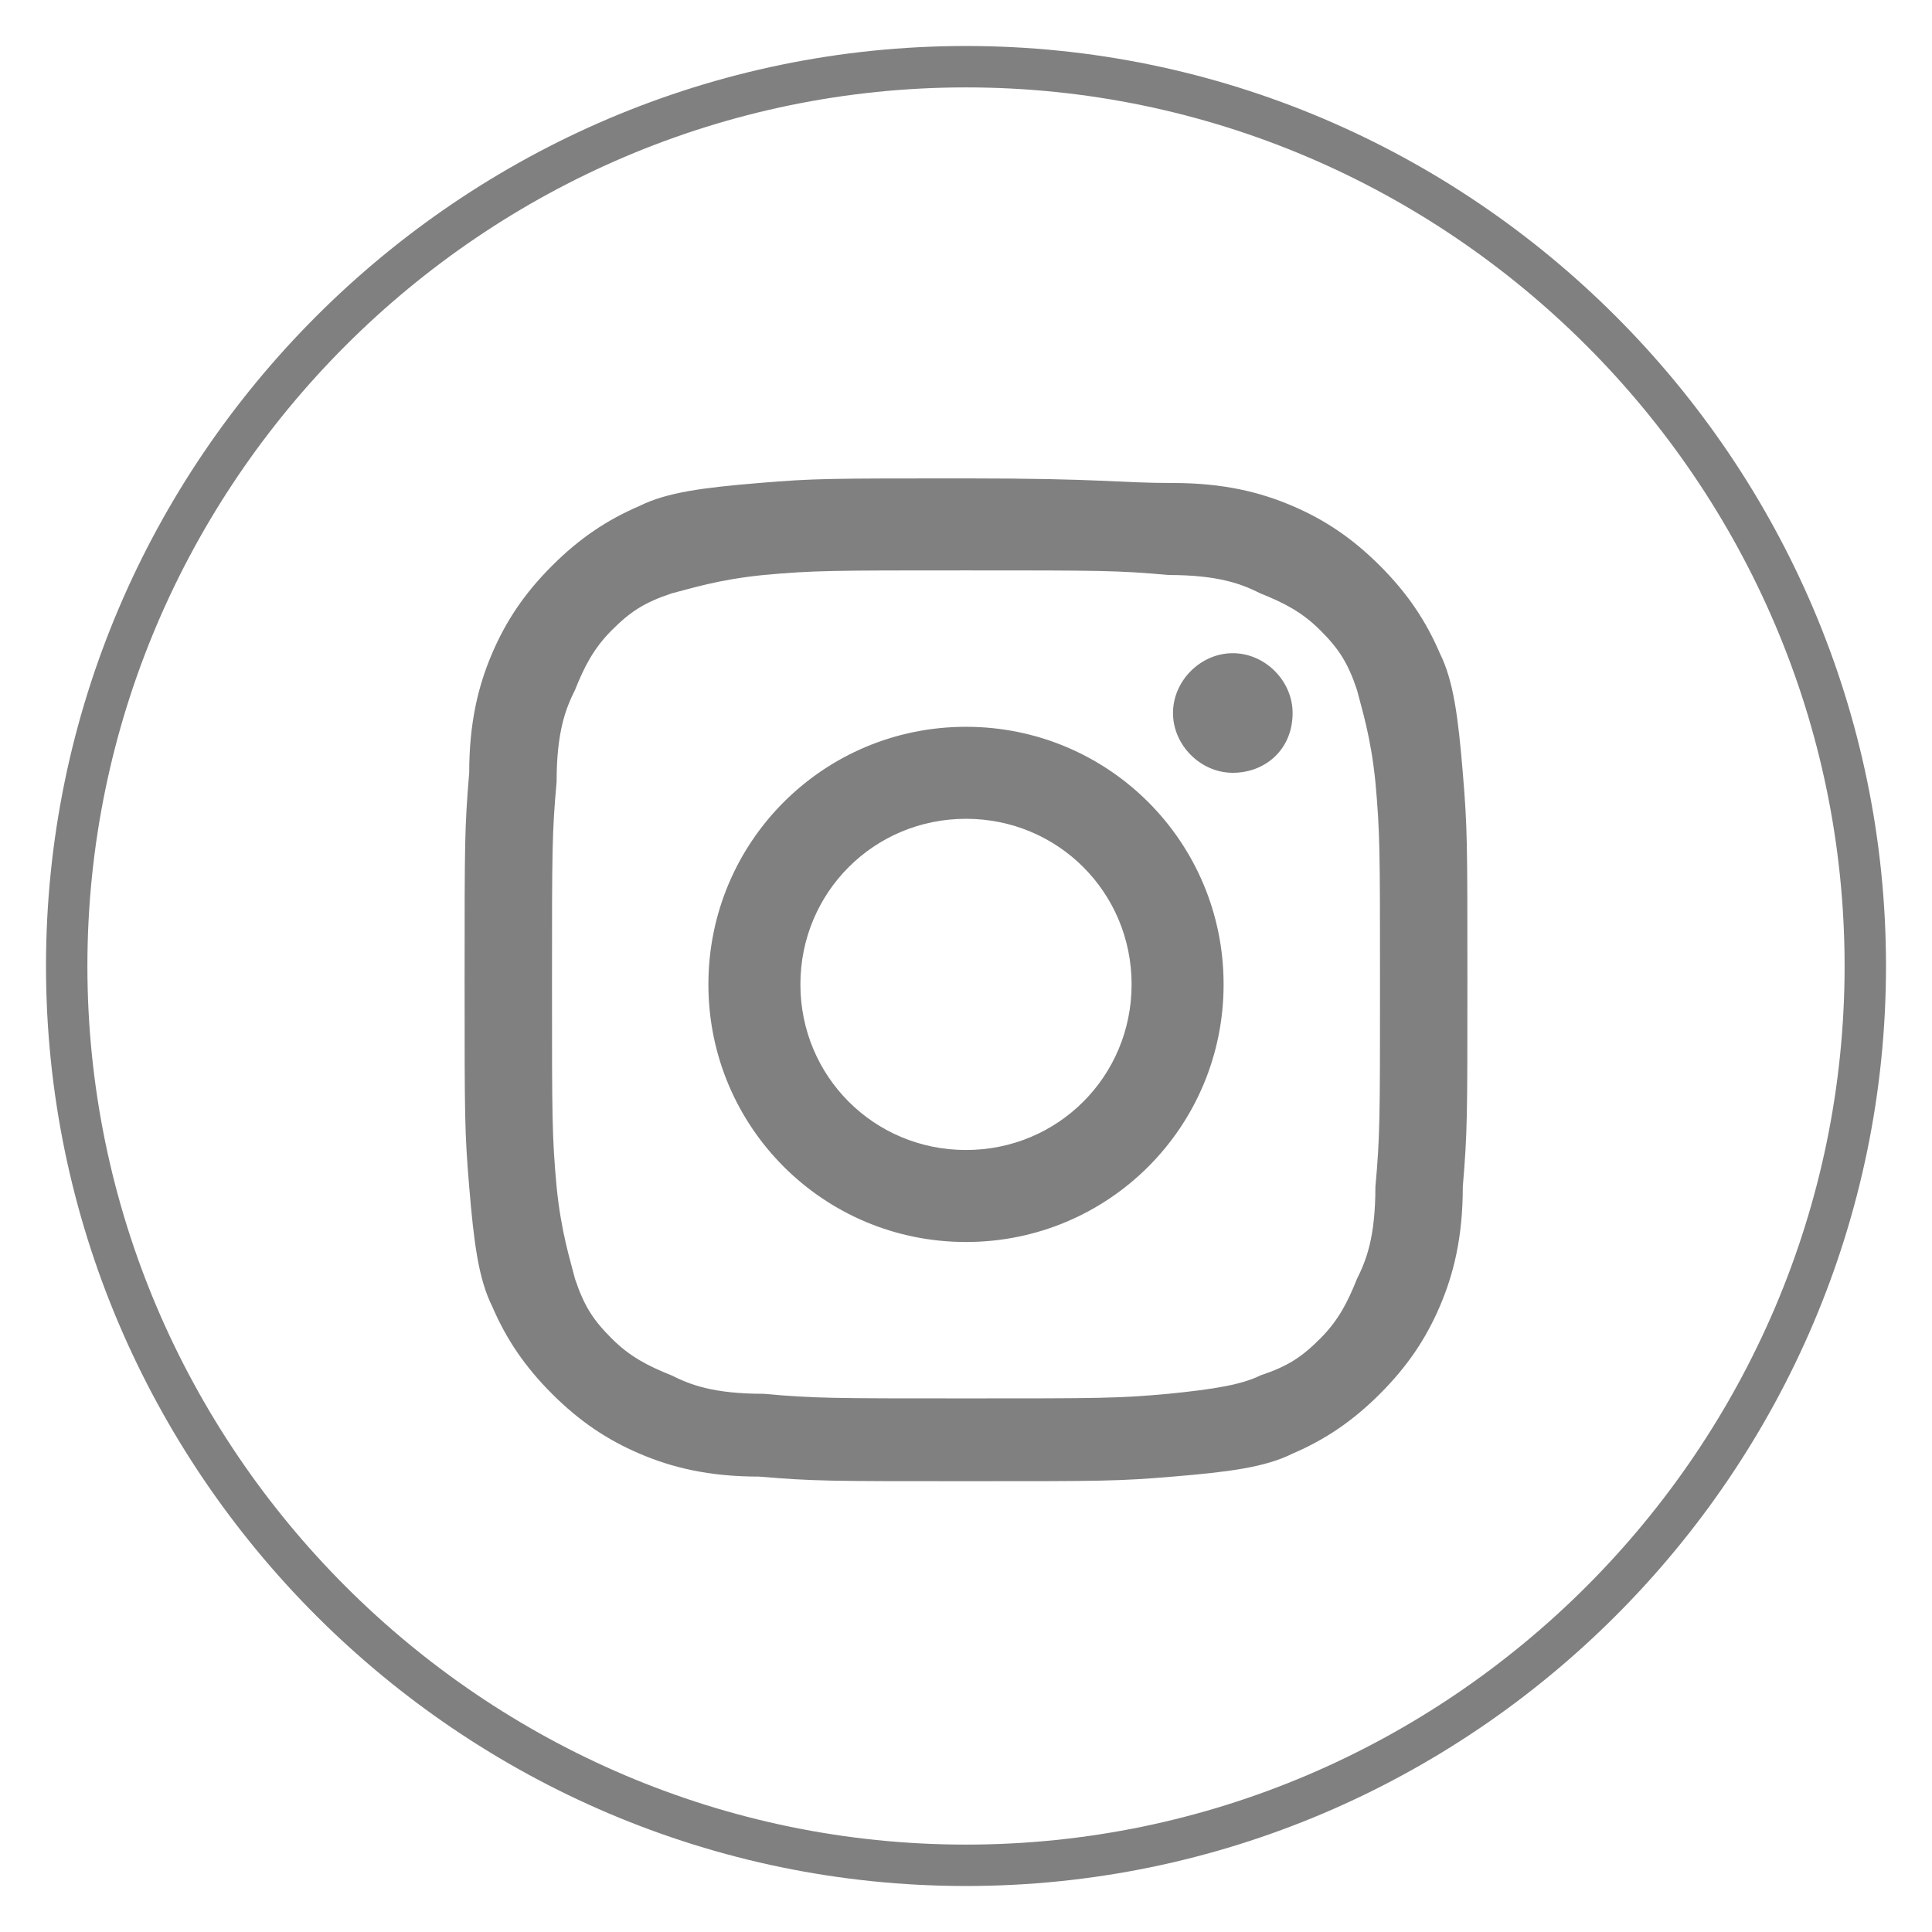
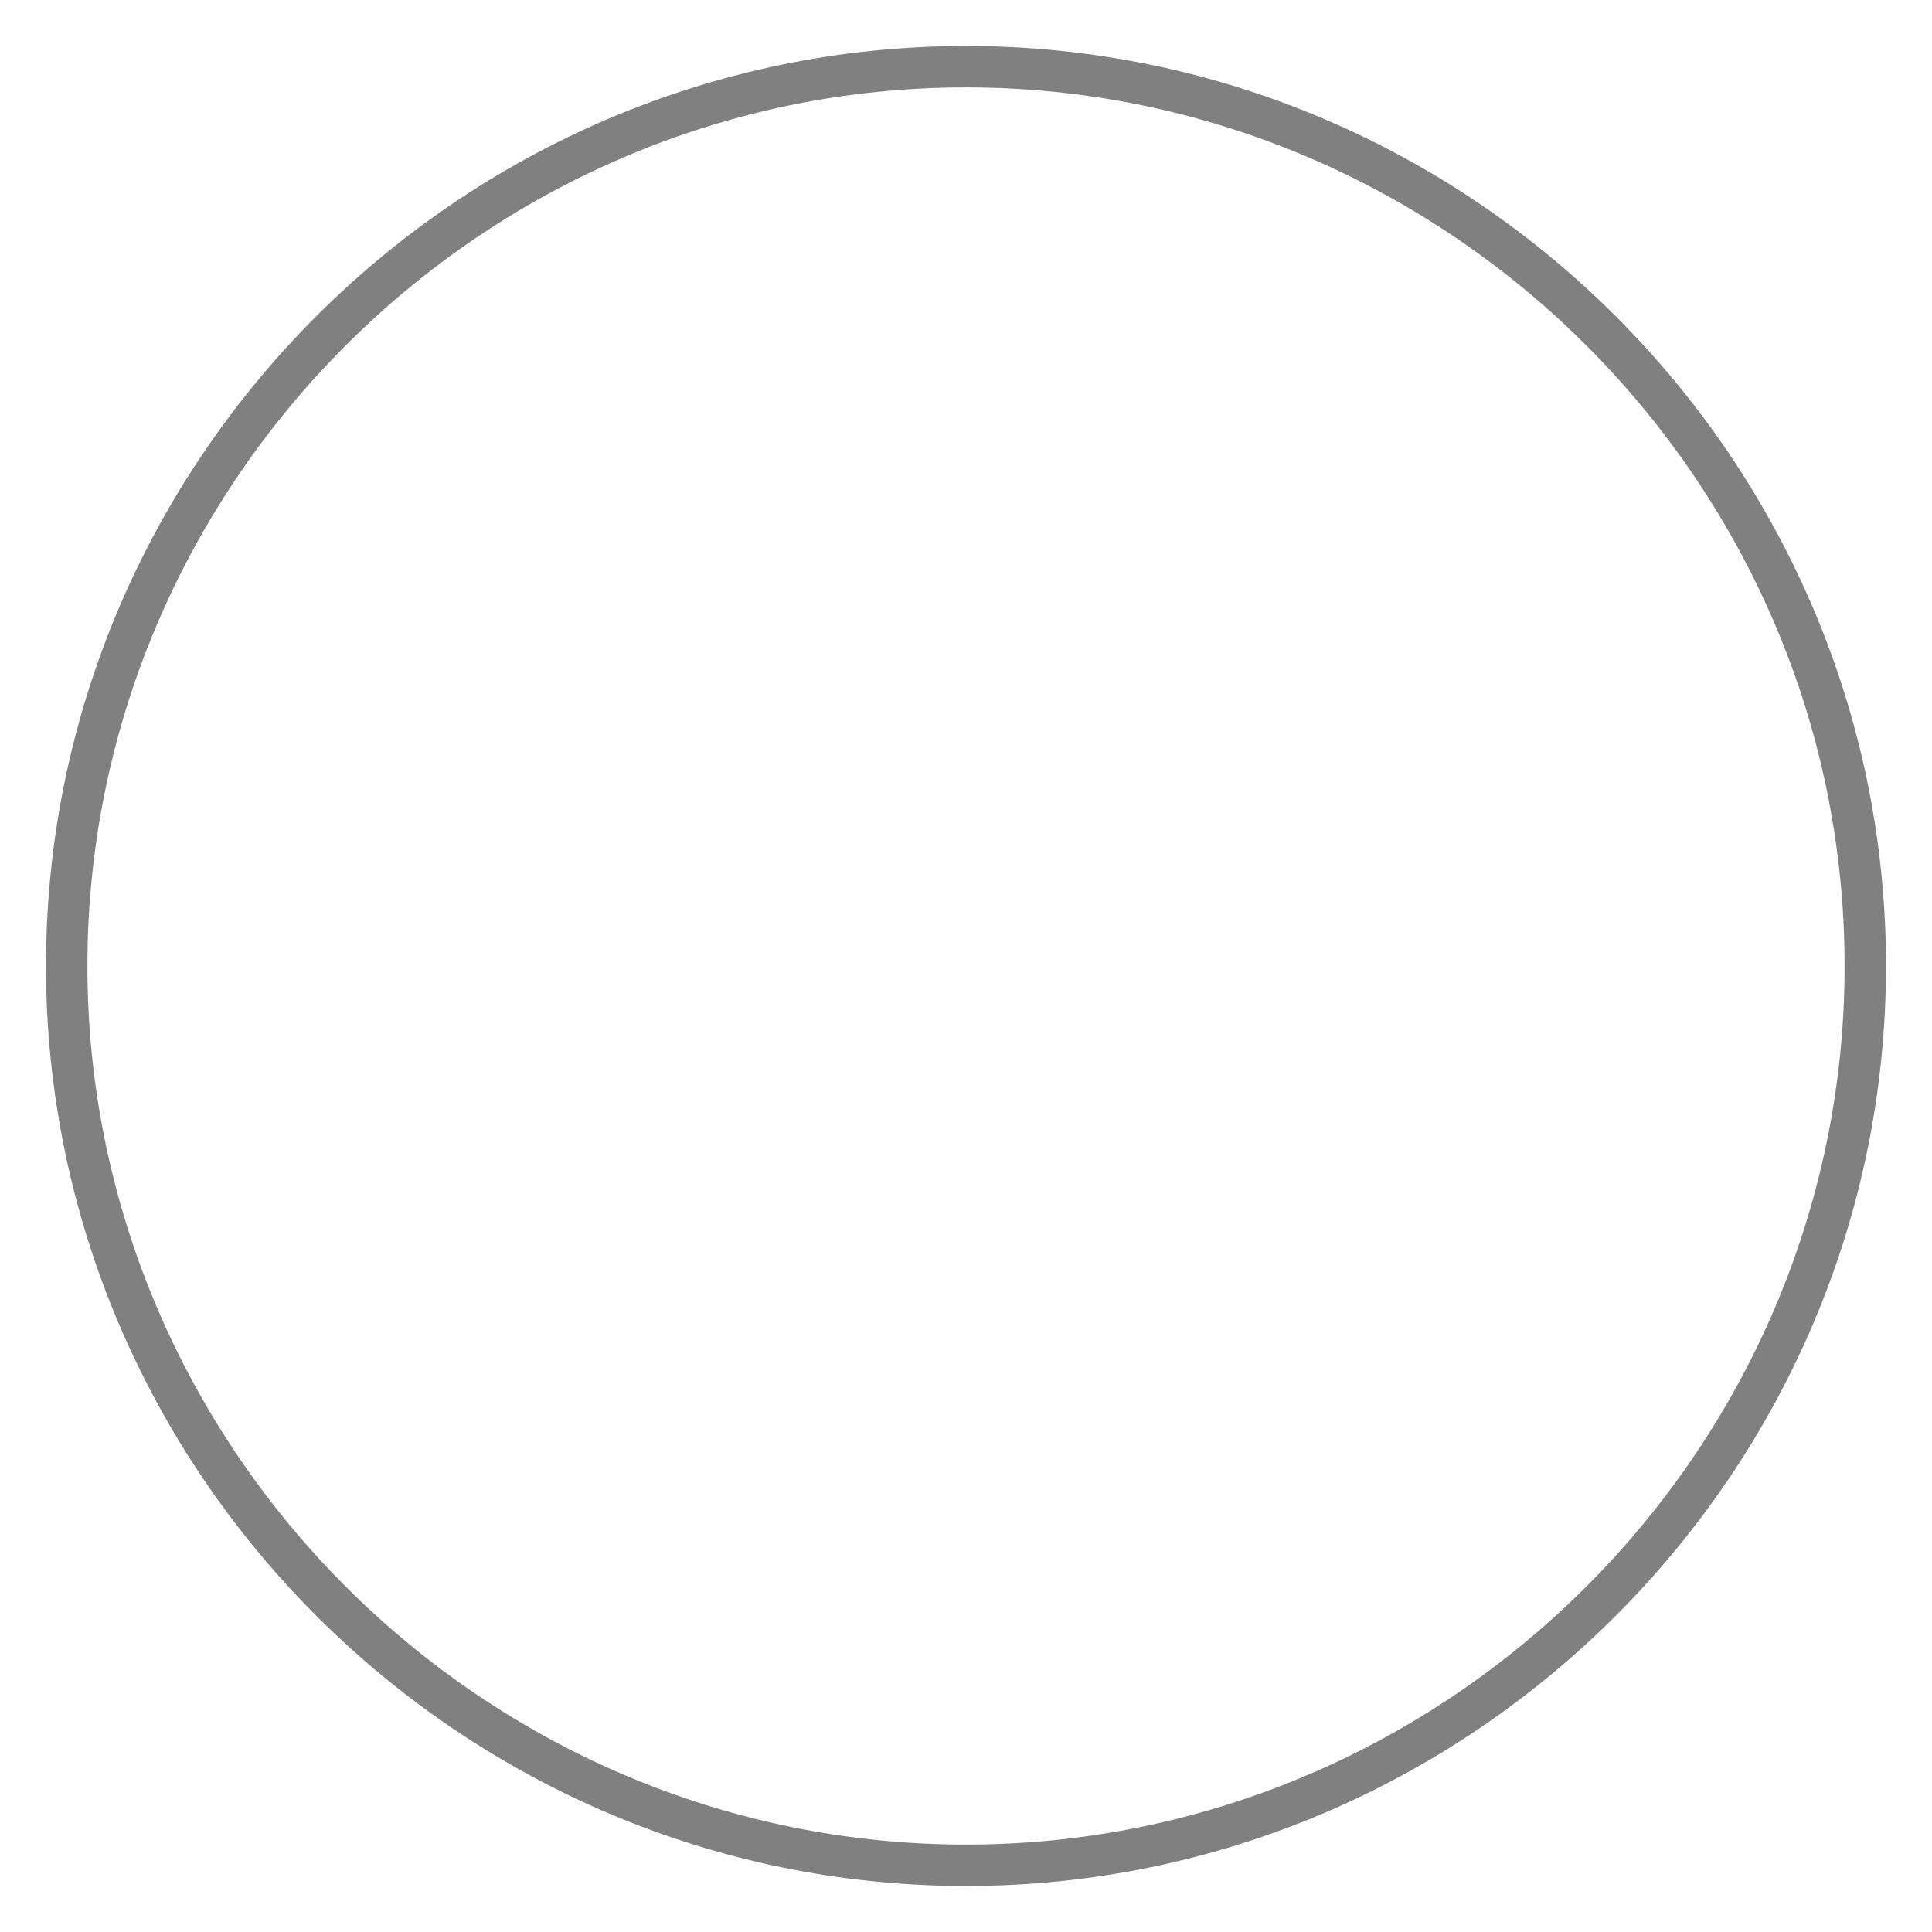
<svg xmlns="http://www.w3.org/2000/svg" version="1.1" id="instagram" x="0px" y="0px" viewBox="0 0 42 42" enable-background="new 0 0 42 42" xml:space="preserve">
  <g>
    <path fill="#808080" d="M21,41C10,41,1,32,1,21S10,1,21,1s20,9,20,20S32,41,21,41z M21,1.9C10.5,1.9,1.9,10.5,1.9,21   S10.5,40.1,21,40.1S40.1,31.5,40.1,21S31.5,1.9,21,1.9z" />
-     <path fill="#808080" d="M21,12.4c2.9,0,3.3,0,4.4,0.1c1.1,0,1.6,0.2,2,0.4c0.5,0.2,0.9,0.4,1.3,0.8c0.4,0.4,0.6,0.7,0.8,1.3   c0.1,0.4,0.3,1,0.4,2c0.1,1.1,0.1,1.5,0.1,4.4s0,3.3-0.1,4.4c0,1.1-0.2,1.6-0.4,2c-0.2,0.5-0.4,0.9-0.8,1.3s-0.7,0.6-1.3,0.8   c-0.4,0.2-1,0.3-2,0.4c-1.1,0.1-1.5,0.1-4.4,0.1s-3.3,0-4.4-0.1c-1.1,0-1.6-0.2-2-0.4c-0.5-0.2-0.9-0.4-1.3-0.8   c-0.4-0.4-0.6-0.7-0.8-1.3c-0.1-0.4-0.3-1-0.4-2C12,24.7,12,24.3,12,21.4s0-3.3,0.1-4.4c0-1.1,0.2-1.6,0.4-2   c0.2-0.5,0.4-0.9,0.8-1.3c0.4-0.4,0.7-0.6,1.3-0.8c0.4-0.1,1-0.3,2-0.4C17.7,12.4,18.1,12.4,21,12.4 M21,10.4c-3,0-3.3,0-4.5,0.1   s-2,0.2-2.6,0.5c-0.7,0.3-1.3,0.7-1.9,1.3s-1,1.2-1.3,1.9s-0.5,1.5-0.5,2.6c-0.1,1.2-0.1,1.5-0.1,4.5s0,3.3,0.1,4.5s0.2,2,0.5,2.6   c0.3,0.7,0.7,1.3,1.3,1.9s1.2,1,1.9,1.3s1.5,0.5,2.6,0.5c1.2,0.1,1.5,0.1,4.5,0.1s3.3,0,4.5-0.1c1.2-0.1,2-0.2,2.6-0.5   c0.7-0.3,1.3-0.7,1.9-1.3s1-1.2,1.3-1.9c0.3-0.7,0.5-1.5,0.5-2.6c0.1-1.2,0.1-1.5,0.1-4.5s0-3.3-0.1-4.5s-0.2-2-0.5-2.6   c-0.3-0.7-0.7-1.3-1.3-1.9s-1.2-1-1.9-1.3c-0.7-0.3-1.5-0.5-2.6-0.5C24.3,10.5,24,10.4,21,10.4z M21,15.8c-3.1,0-5.6,2.5-5.6,5.6   S17.9,27,21,27s5.6-2.5,5.6-5.6S24.1,15.8,21,15.8 M21,25c-2,0-3.6-1.6-3.6-3.6s1.6-3.6,3.6-3.6s3.6,1.6,3.6,3.6S23,25,21,25z    M28.1,15.5c0-0.7-0.6-1.3-1.3-1.3s-1.3,0.6-1.3,1.3c0,0.7,0.6,1.3,1.3,1.3S28.1,16.3,28.1,15.5" />
  </g>
</svg>